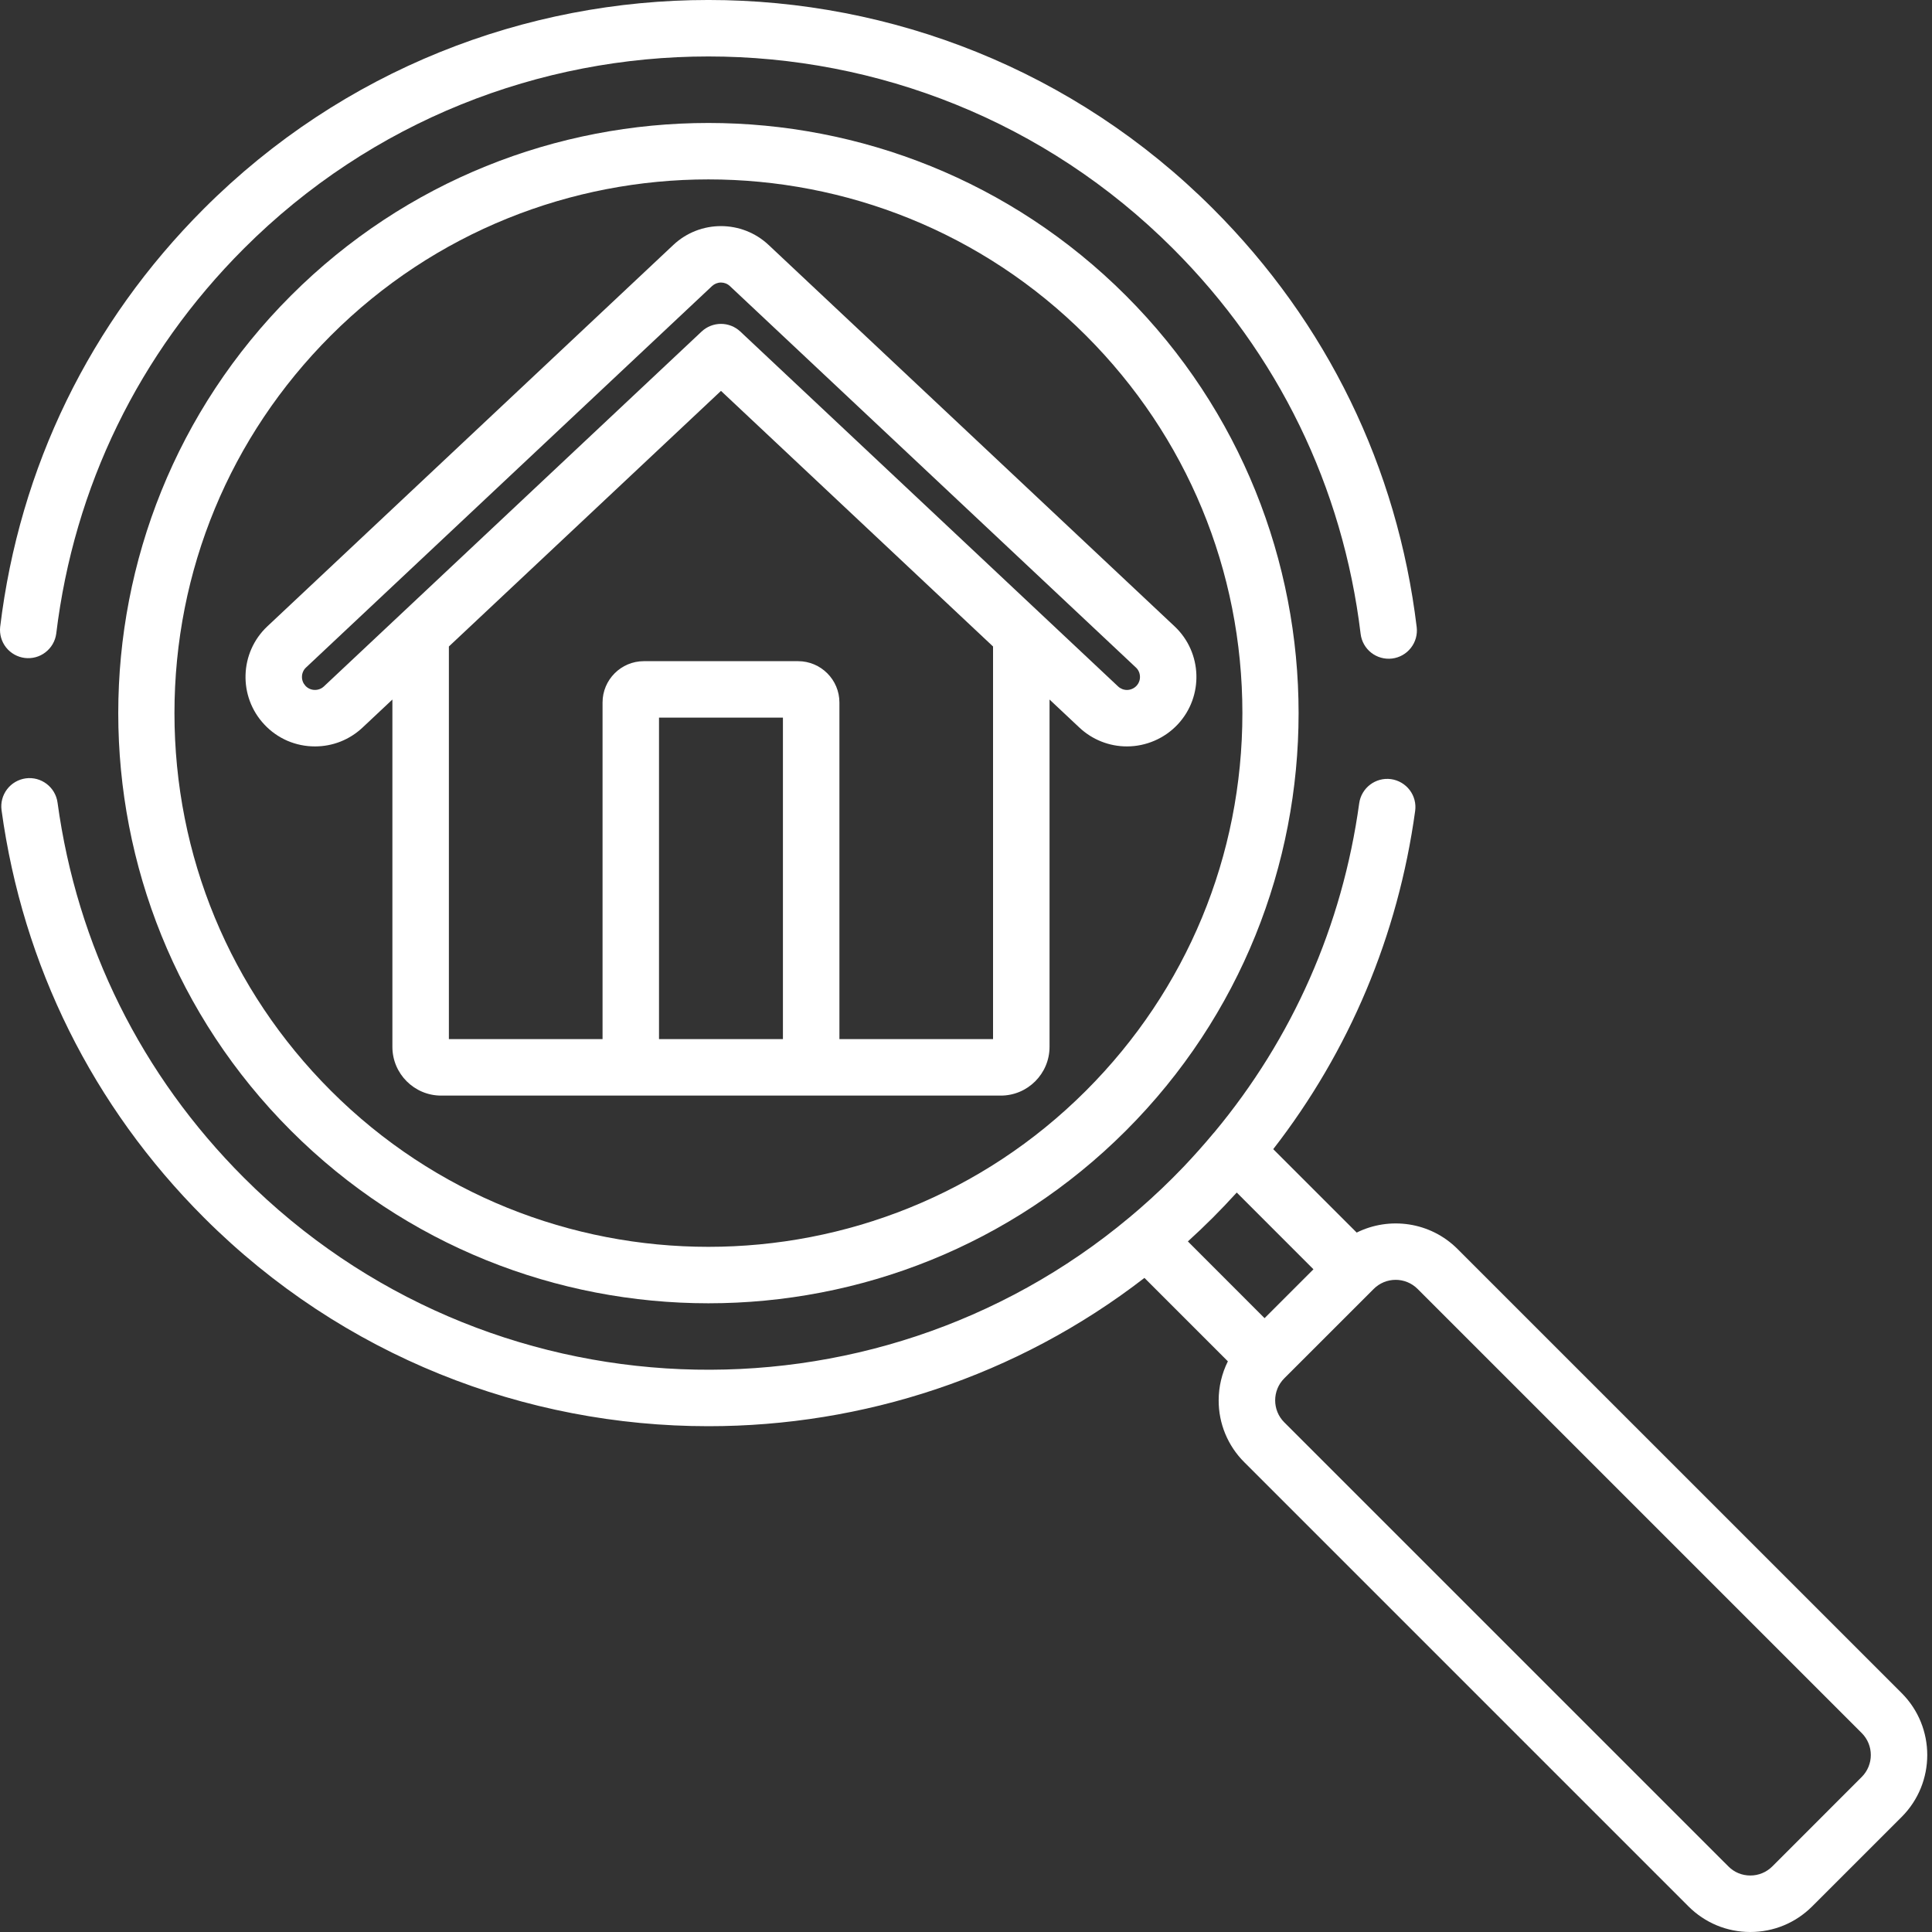
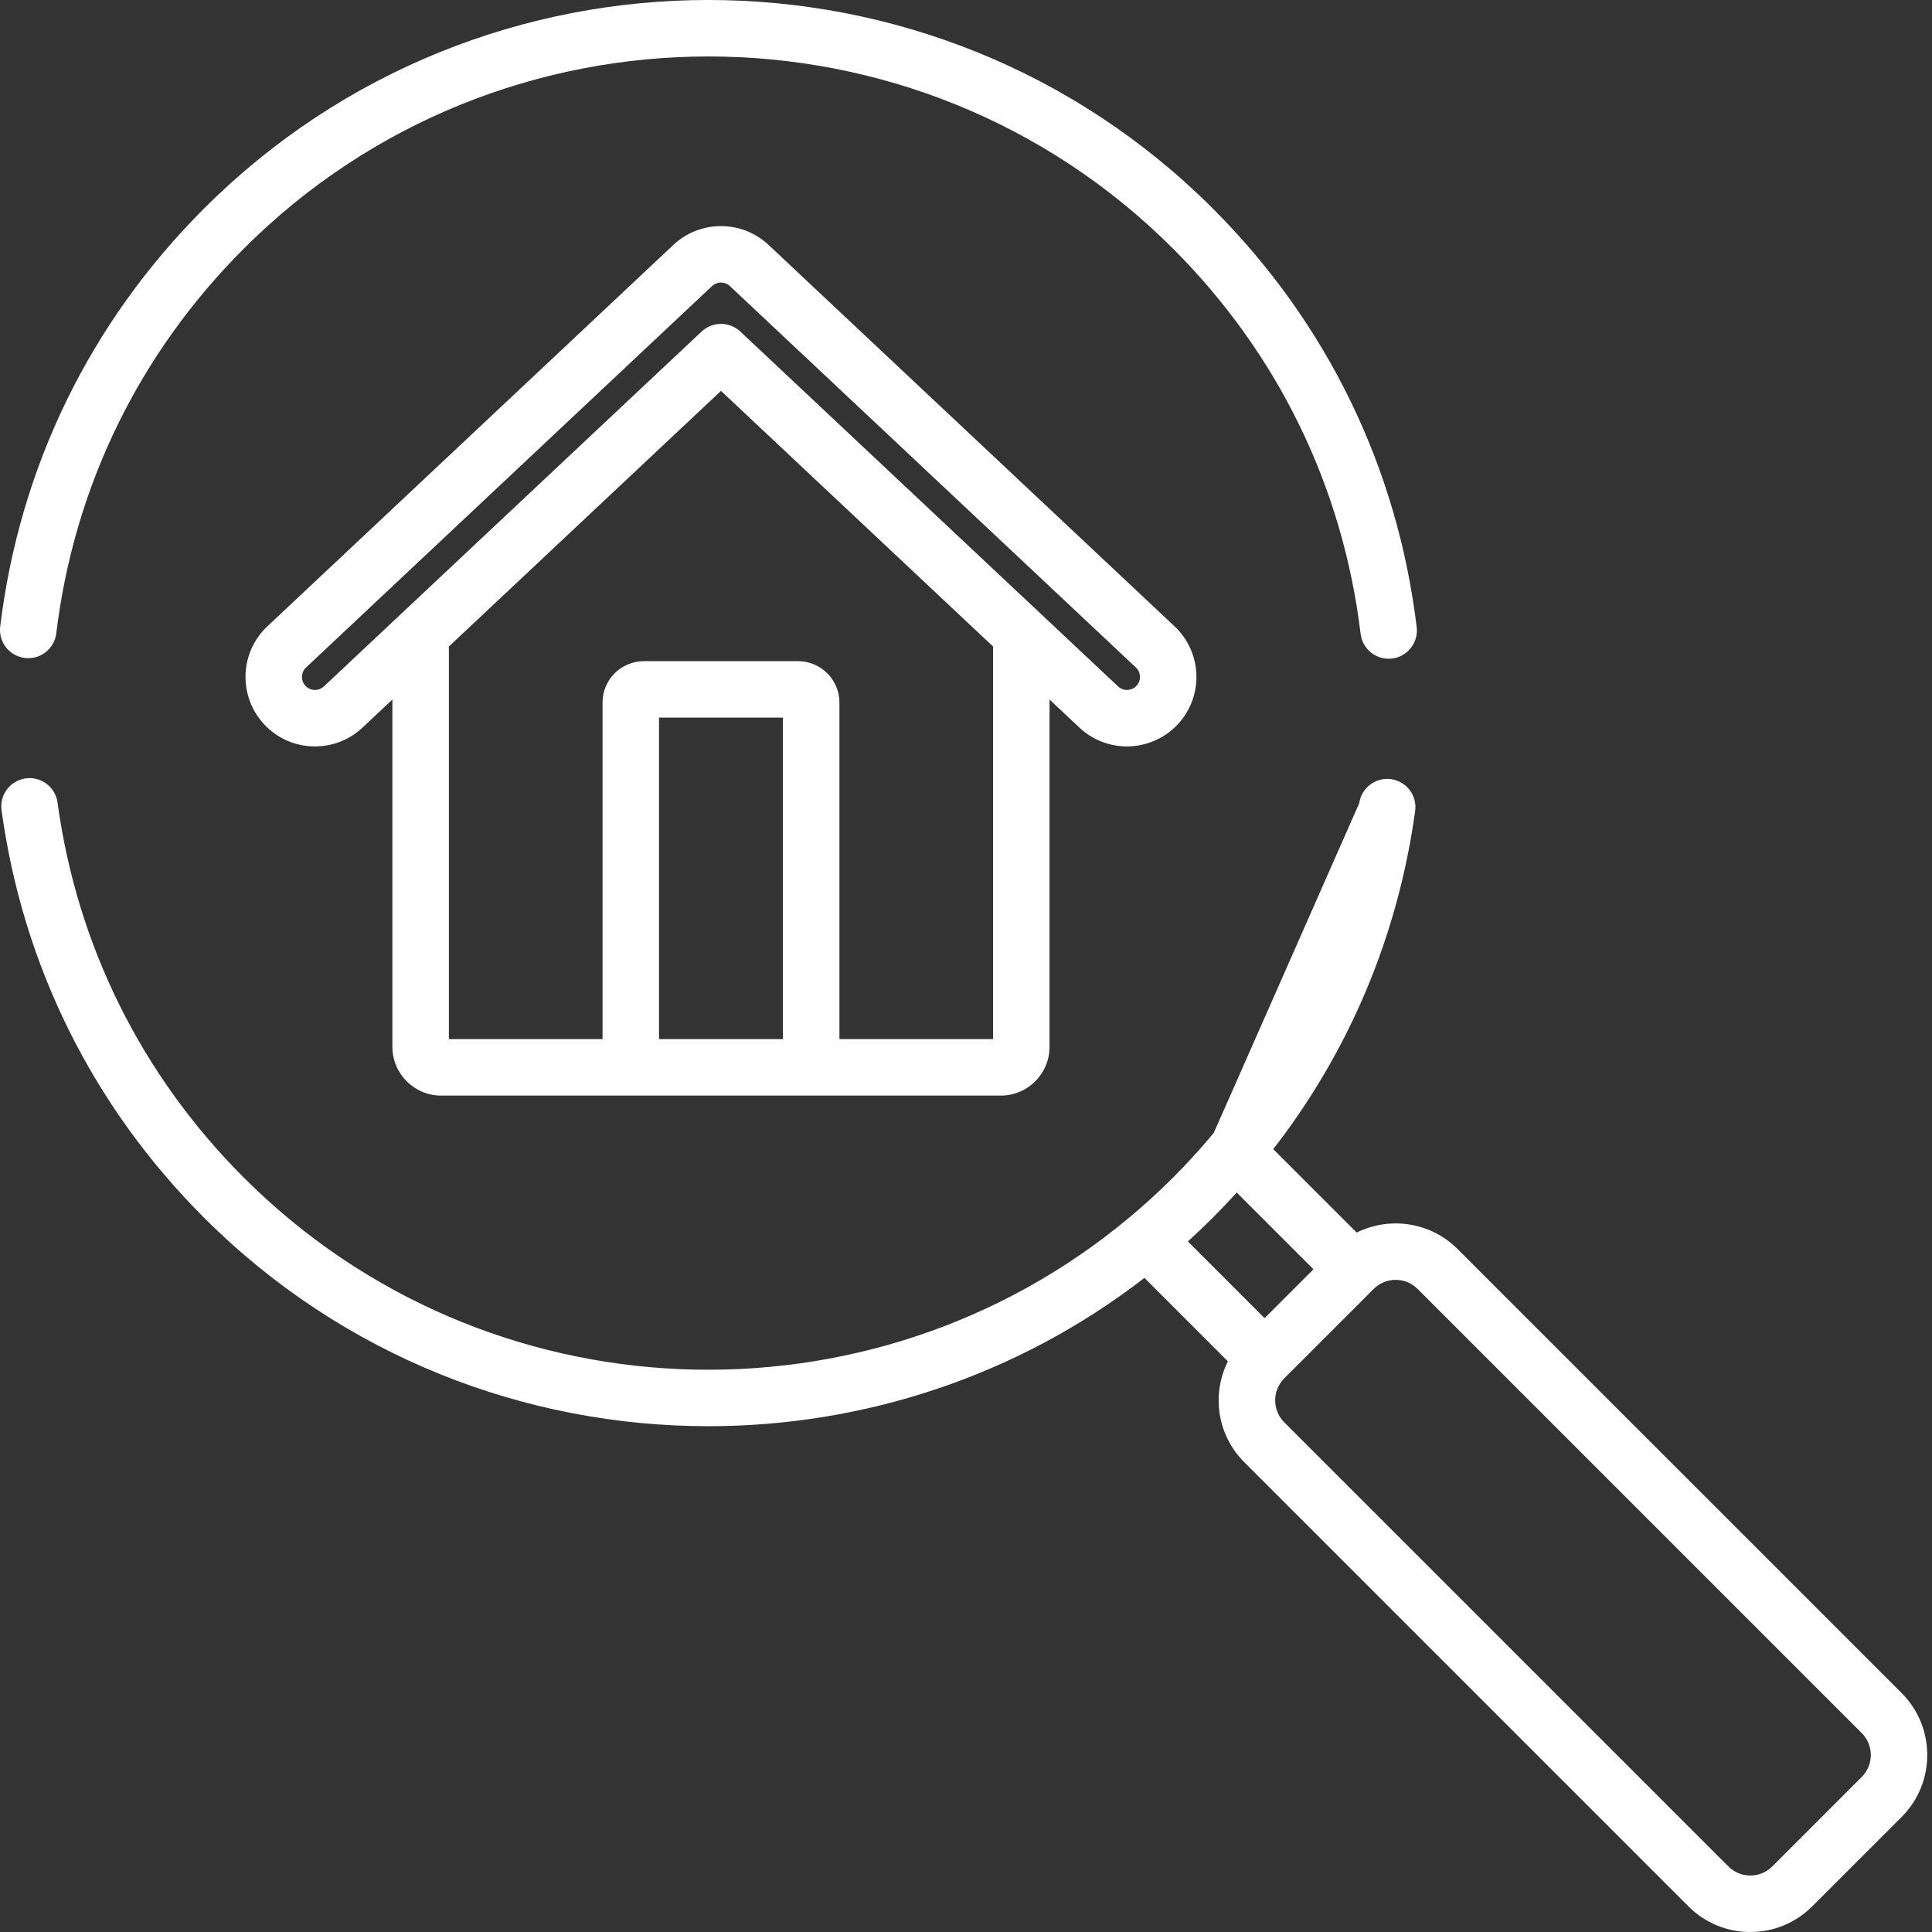
<svg xmlns="http://www.w3.org/2000/svg" width="50" height="50" viewBox="0 0 50 50" fill="none">
  <rect x="0" y="0" width="50" height="50" fill="#333333" stroke="none" />
  <path d="M36.664 16.23C36.165 12.095 34.341 8.35 31.39 5.399C24.191 -1.8 12.477 -1.8 5.278 5.399C2.328 8.349 0.504 12.093 0.004 16.226C-0.016 16.417 0.04 16.608 0.159 16.758C0.279 16.908 0.453 17.005 0.643 17.028C0.834 17.051 1.026 16.999 1.177 16.881C1.329 16.764 1.429 16.592 1.455 16.402C1.915 12.597 3.595 9.15 6.311 6.433C12.94 -0.196 23.727 -0.196 30.356 6.433C33.074 9.15 34.753 12.599 35.213 16.405C35.236 16.597 35.335 16.773 35.487 16.892C35.64 17.012 35.834 17.066 36.026 17.043C36.218 17.02 36.394 16.921 36.513 16.768C36.633 16.616 36.687 16.422 36.664 16.23Z" fill="white" />
-   <path d="M29.139 7.651C23.181 1.693 13.487 1.693 7.529 7.651C1.571 13.609 1.571 23.303 7.529 29.261C10.508 32.24 14.421 33.729 18.334 33.729C22.247 33.729 26.16 32.24 29.139 29.261C35.097 23.303 35.097 13.609 29.139 7.651ZM28.105 28.227C22.717 33.615 13.95 33.615 8.562 28.227C5.952 25.617 4.515 22.147 4.515 18.456C4.515 14.765 5.952 11.294 8.562 8.684C11.257 5.99 14.795 4.643 18.334 4.643C21.872 4.643 25.412 5.991 28.105 8.684C30.715 11.294 32.153 14.765 32.153 18.456C32.153 22.147 30.715 25.617 28.105 28.227Z" fill="white" />
-   <path d="M49.215 43.817L37.721 32.324C37.016 31.619 35.958 31.478 35.111 31.899L32.951 29.74C34.921 27.201 36.18 24.216 36.624 20.988C36.651 20.796 36.6 20.601 36.483 20.447C36.366 20.293 36.192 20.191 36 20.164C35.601 20.11 35.232 20.389 35.176 20.789C34.74 23.957 33.451 26.872 31.425 29.306C31.419 29.312 31.413 29.318 31.408 29.324C31.157 29.625 30.896 29.918 30.626 30.202L30.625 30.203C30.444 30.392 30.258 30.578 30.068 30.759C30.005 30.819 29.94 30.879 29.875 30.938C29.844 30.967 29.813 30.996 29.782 31.025C29.701 31.099 29.619 31.172 29.535 31.245C29.52 31.258 29.506 31.271 29.491 31.284C29.405 31.358 29.318 31.432 29.231 31.505C22.558 37.086 12.578 36.744 6.311 30.478C3.662 27.828 1.994 24.471 1.489 20.77C1.434 20.37 1.065 20.09 0.666 20.144C0.474 20.171 0.3 20.272 0.183 20.426C0.065 20.581 0.014 20.775 0.04 20.967C0.59 24.988 2.401 28.634 5.278 31.511C8.877 35.111 13.605 36.91 18.334 36.91C22.321 36.91 26.307 35.631 29.618 33.072L31.777 35.231C31.621 35.545 31.539 35.89 31.539 36.241C31.538 36.538 31.596 36.833 31.71 37.108C31.824 37.383 31.992 37.633 32.203 37.843L43.696 49.336C44.124 49.764 44.693 50 45.298 50C45.903 50 46.472 49.764 46.9 49.336L49.215 47.022L49.215 47.022C50.098 46.138 50.098 44.701 49.215 43.817ZM30.742 32.128C30.852 32.028 30.962 31.925 31.071 31.822C31.086 31.808 31.1 31.793 31.115 31.779C31.207 31.69 31.299 31.602 31.39 31.511C31.494 31.407 31.596 31.302 31.698 31.195L31.706 31.186C31.808 31.079 31.908 30.972 32.007 30.863L33.992 32.849L32.727 34.114L30.742 32.128ZM48.181 45.988L45.867 48.303C45.792 48.377 45.704 48.437 45.606 48.477C45.508 48.518 45.404 48.538 45.298 48.538C45.083 48.538 44.881 48.455 44.73 48.302L33.236 36.809C32.923 36.496 32.923 35.986 33.236 35.672L33.244 35.664L35.551 33.358C35.625 33.283 35.714 33.224 35.812 33.183C35.909 33.143 36.014 33.122 36.12 33.122C36.325 33.122 36.531 33.201 36.688 33.358L48.181 44.851C48.495 45.164 48.495 45.675 48.181 45.988Z" fill="white" />
+   <path d="M49.215 43.817L37.721 32.324C37.016 31.619 35.958 31.478 35.111 31.899L32.951 29.74C34.921 27.201 36.18 24.216 36.624 20.988C36.651 20.796 36.6 20.601 36.483 20.447C36.366 20.293 36.192 20.191 36 20.164C35.601 20.11 35.232 20.389 35.176 20.789C31.419 29.312 31.413 29.318 31.408 29.324C31.157 29.625 30.896 29.918 30.626 30.202L30.625 30.203C30.444 30.392 30.258 30.578 30.068 30.759C30.005 30.819 29.94 30.879 29.875 30.938C29.844 30.967 29.813 30.996 29.782 31.025C29.701 31.099 29.619 31.172 29.535 31.245C29.52 31.258 29.506 31.271 29.491 31.284C29.405 31.358 29.318 31.432 29.231 31.505C22.558 37.086 12.578 36.744 6.311 30.478C3.662 27.828 1.994 24.471 1.489 20.77C1.434 20.37 1.065 20.09 0.666 20.144C0.474 20.171 0.3 20.272 0.183 20.426C0.065 20.581 0.014 20.775 0.04 20.967C0.59 24.988 2.401 28.634 5.278 31.511C8.877 35.111 13.605 36.91 18.334 36.91C22.321 36.91 26.307 35.631 29.618 33.072L31.777 35.231C31.621 35.545 31.539 35.89 31.539 36.241C31.538 36.538 31.596 36.833 31.71 37.108C31.824 37.383 31.992 37.633 32.203 37.843L43.696 49.336C44.124 49.764 44.693 50 45.298 50C45.903 50 46.472 49.764 46.9 49.336L49.215 47.022L49.215 47.022C50.098 46.138 50.098 44.701 49.215 43.817ZM30.742 32.128C30.852 32.028 30.962 31.925 31.071 31.822C31.086 31.808 31.1 31.793 31.115 31.779C31.207 31.69 31.299 31.602 31.39 31.511C31.494 31.407 31.596 31.302 31.698 31.195L31.706 31.186C31.808 31.079 31.908 30.972 32.007 30.863L33.992 32.849L32.727 34.114L30.742 32.128ZM48.181 45.988L45.867 48.303C45.792 48.377 45.704 48.437 45.606 48.477C45.508 48.518 45.404 48.538 45.298 48.538C45.083 48.538 44.881 48.455 44.73 48.302L33.236 36.809C32.923 36.496 32.923 35.986 33.236 35.672L33.244 35.664L35.551 33.358C35.625 33.283 35.714 33.224 35.812 33.183C35.909 33.143 36.014 33.122 36.12 33.122C36.325 33.122 36.531 33.201 36.688 33.358L48.181 44.851C48.495 45.164 48.495 45.675 48.181 45.988Z" fill="white" />
  <path d="M30.397 16.209L19.89 6.338C19.2 5.69 18.118 5.689 17.427 6.338L6.92 16.209C6.197 16.887 6.162 18.028 6.841 18.75C7.008 18.93 7.212 19.073 7.437 19.171C7.663 19.268 7.907 19.318 8.153 19.317C8.612 19.317 9.046 19.145 9.382 18.83L10.155 18.104V27.092C10.155 27.788 10.721 28.354 11.417 28.354H25.9C26.596 28.354 27.162 27.788 27.162 27.092V18.104L27.935 18.83C28.268 19.143 28.708 19.318 29.166 19.317C29.66 19.317 30.138 19.111 30.477 18.75C31.155 18.028 31.12 16.887 30.397 16.209ZM20.262 26.892H17.055V18.572H20.262V26.892ZM25.7 26.892H21.724V18.18C21.724 17.591 21.244 17.111 20.654 17.111H16.663C16.074 17.111 15.594 17.591 15.594 18.18V26.892H11.617V16.731L18.659 10.116L25.7 16.731V26.892ZM29.411 17.75C29.38 17.783 29.342 17.81 29.299 17.828C29.257 17.846 29.212 17.856 29.166 17.856C29.08 17.856 28.997 17.823 28.935 17.764L19.159 8.58C19.023 8.453 18.845 8.382 18.659 8.382C18.473 8.382 18.294 8.453 18.158 8.58L8.382 17.765C8.317 17.826 8.23 17.858 8.141 17.855C8.051 17.853 7.967 17.815 7.906 17.75C7.876 17.717 7.852 17.68 7.836 17.638C7.821 17.597 7.813 17.553 7.815 17.509C7.816 17.464 7.826 17.421 7.844 17.381C7.862 17.34 7.888 17.304 7.921 17.274L18.428 7.403C18.491 7.345 18.573 7.312 18.659 7.312C18.742 7.312 18.825 7.343 18.889 7.403L29.396 17.274C29.429 17.304 29.455 17.34 29.473 17.381C29.491 17.421 29.501 17.465 29.502 17.509C29.504 17.553 29.497 17.597 29.481 17.638C29.465 17.68 29.442 17.718 29.411 17.75Z" fill="white" />
</svg>